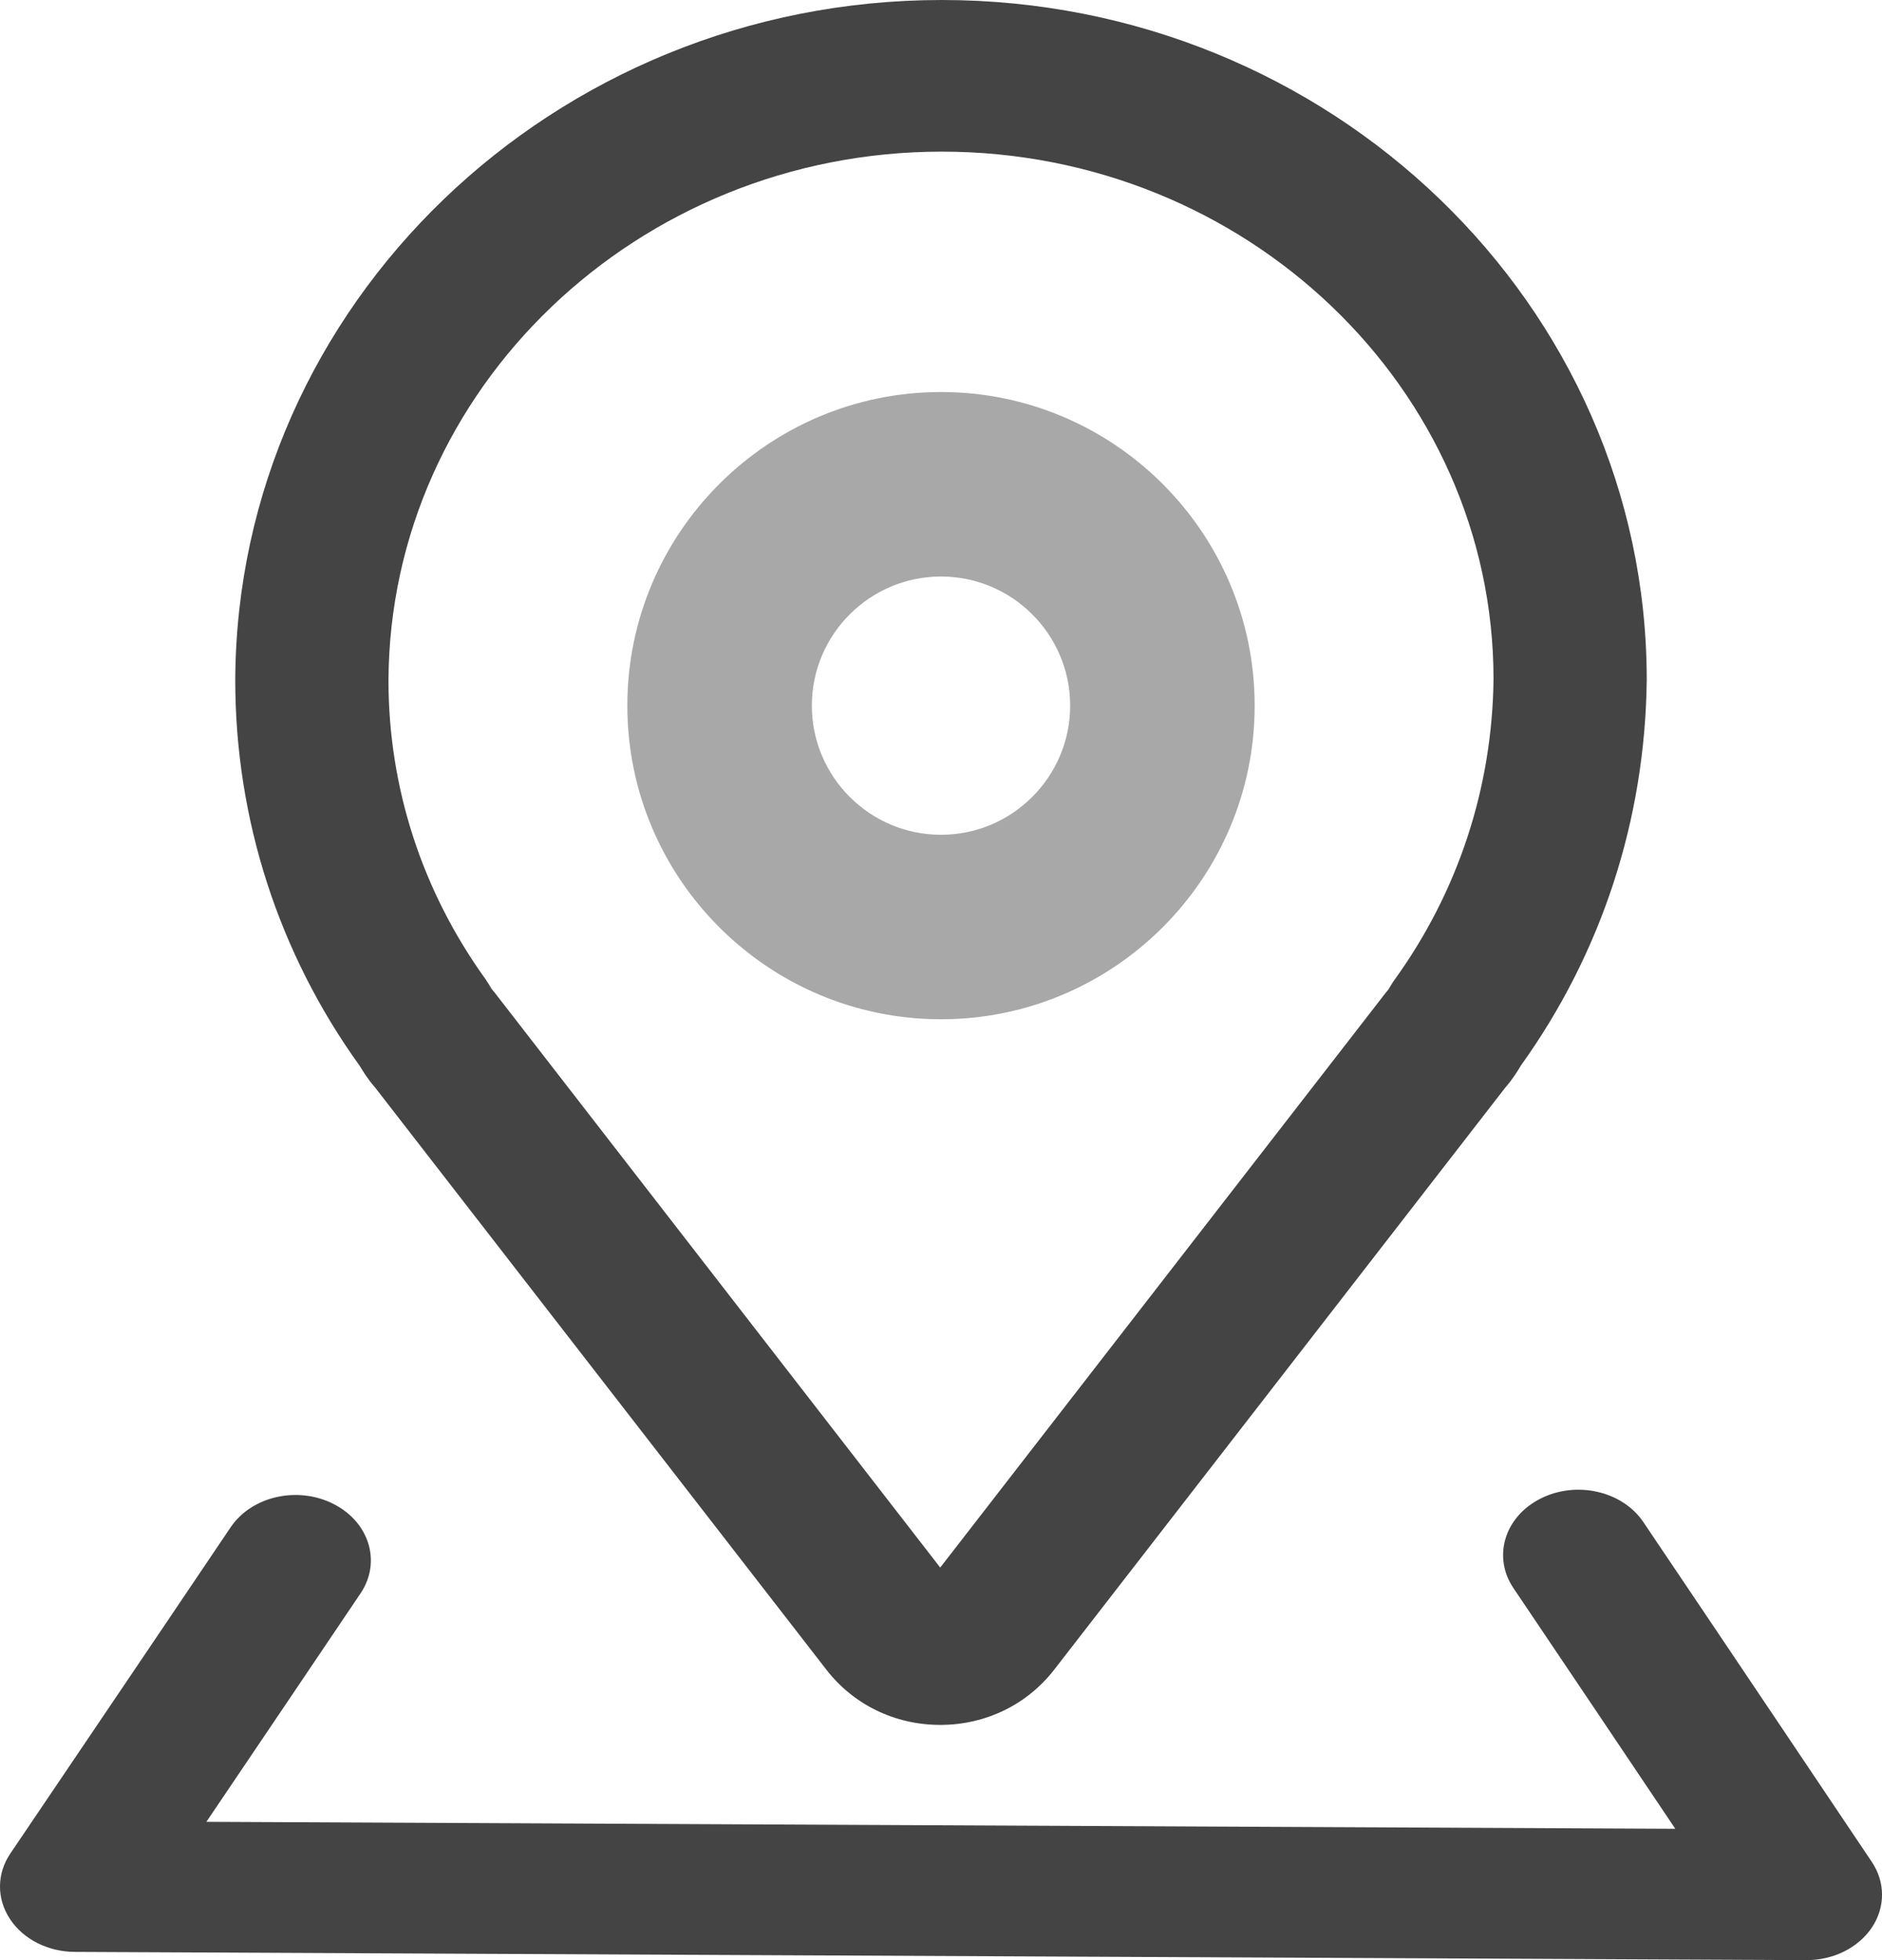
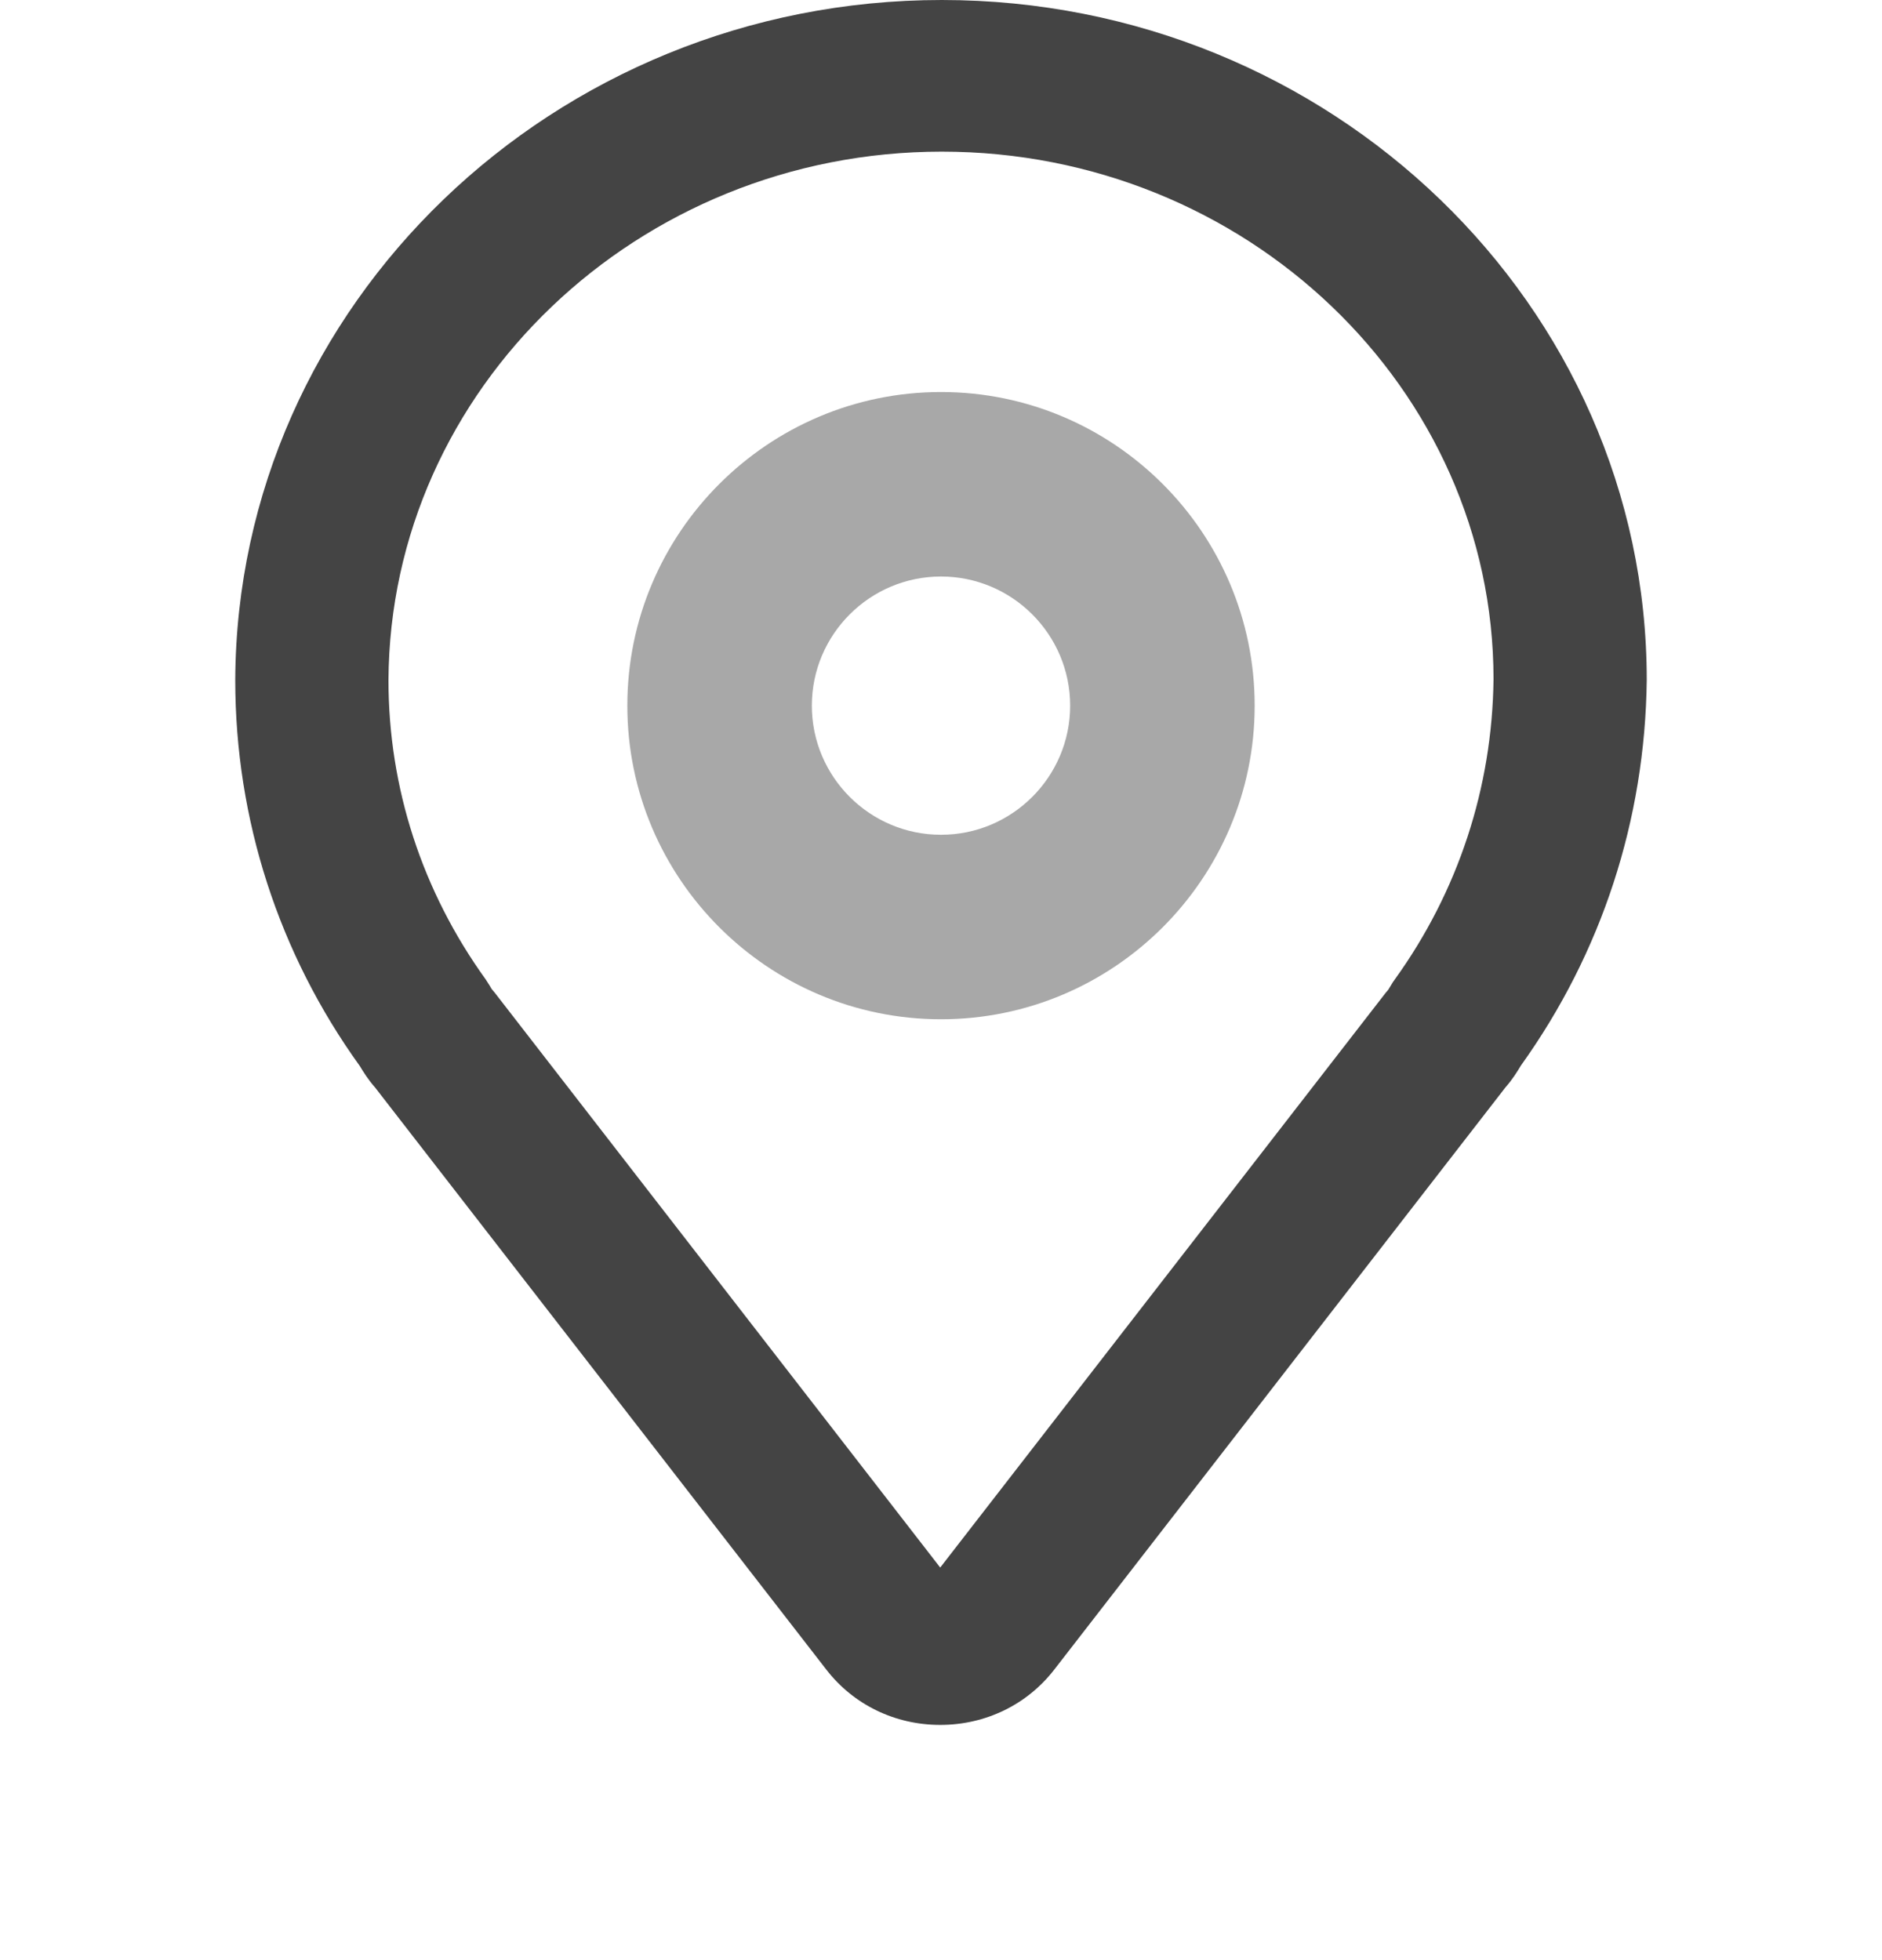
<svg xmlns="http://www.w3.org/2000/svg" width="24px" height="25px" viewBox="0 0 24 25" version="1.1">
  <title>地址</title>
  <desc>Created with Sketch.</desc>
  <defs />
  <g id="Page-1" stroke="none" stroke-width="1" fill="none" fill-rule="evenodd">
    <g id="1首页（含部分划过）" transform="translate(-903, -623)" fill-rule="nonzero">
      <g id="地址" transform="translate(903, 623)">
        <path d="M11.99,22 C11.414,22 10.884,21.743 10.537,21.294 L4.783,13.87 C4.689,13.763 4.628,13.662 4.589,13.597 C3.555,12.162 3,10.452 3,8.673 C3.021,3.889 7.063,0 12.01,0 C16.967,0 21,3.891 21,8.673 C20.979,10.457 20.425,12.152 19.396,13.589 C19.348,13.669 19.287,13.768 19.198,13.869 L13.444,21.295 C13.097,21.743 12.567,22 11.99,22 Z M6.234,12.576 C6.261,12.603 6.285,12.631 6.309,12.661 L11.99,19.993 L17.672,12.661 C17.682,12.648 17.693,12.635 17.704,12.623 L17.763,12.526 C17.771,12.515 17.779,12.503 17.787,12.492 C18.594,11.372 19.03,10.048 19.046,8.662 C19.046,4.957 15.89,1.934 12.01,1.934 C8.136,1.934 4.971,4.959 4.954,8.677 C4.954,10.047 5.383,11.367 6.194,12.492 L6.27,12.611 L6.27,12.612 C6.269,12.612 6.251,12.593 6.234,12.576 Z M17.747,12.577 C17.747,12.578 17.747,12.579 17.745,12.58 C17.747,12.579 17.747,12.578 17.747,12.577 Z M17.749,12.576 C17.749,12.577 17.748,12.578 17.746,12.58 C17.747,12.578 17.749,12.577 17.749,12.576 Z" id="Shape" fill="#444444" />
-         <path d="M23.04,25 L23.035,25 L0.955,24.895 C0.611,24.894 0.295,24.733 0.126,24.474 C-0.044,24.215 -0.042,23.897 0.132,23.64 C0.132,23.639 2.007,20.868 2.94,19.481 C3.207,19.083 3.795,18.949 4.253,19.182 C4.711,19.414 4.866,19.924 4.598,20.322 C4.073,21.102 3.251,22.319 2.632,23.236 L21.364,23.325 C20.72,22.366 19.854,21.076 19.3,20.255 C19.032,19.858 19.185,19.347 19.643,19.115 C20.099,18.882 20.688,19.015 20.956,19.412 C21.93,20.856 23.87,23.747 23.87,23.747 C24.043,24.005 24.044,24.325 23.871,24.584 C23.699,24.841 23.383,25 23.04,25 Z" id="Shape" fill="#444444" />
        <path d="M12,13 C9.795,13 8,11.206 8,9 C8,6.794 9.795,5 12,5 C14.205,5 16,6.794 16,9 C16,11.206 14.205,13 12,13 Z M12,7.353 C11.092,7.353 10.353,8.092 10.353,9 C10.353,9.908 11.092,10.647 12,10.647 C12.908,10.647 13.647,9.908 13.647,9 C13.647,8.092 12.908,7.353 12,7.353 Z" id="Shape" fill="#A8A8A8" />
      </g>
    </g>
  </g>
</svg>